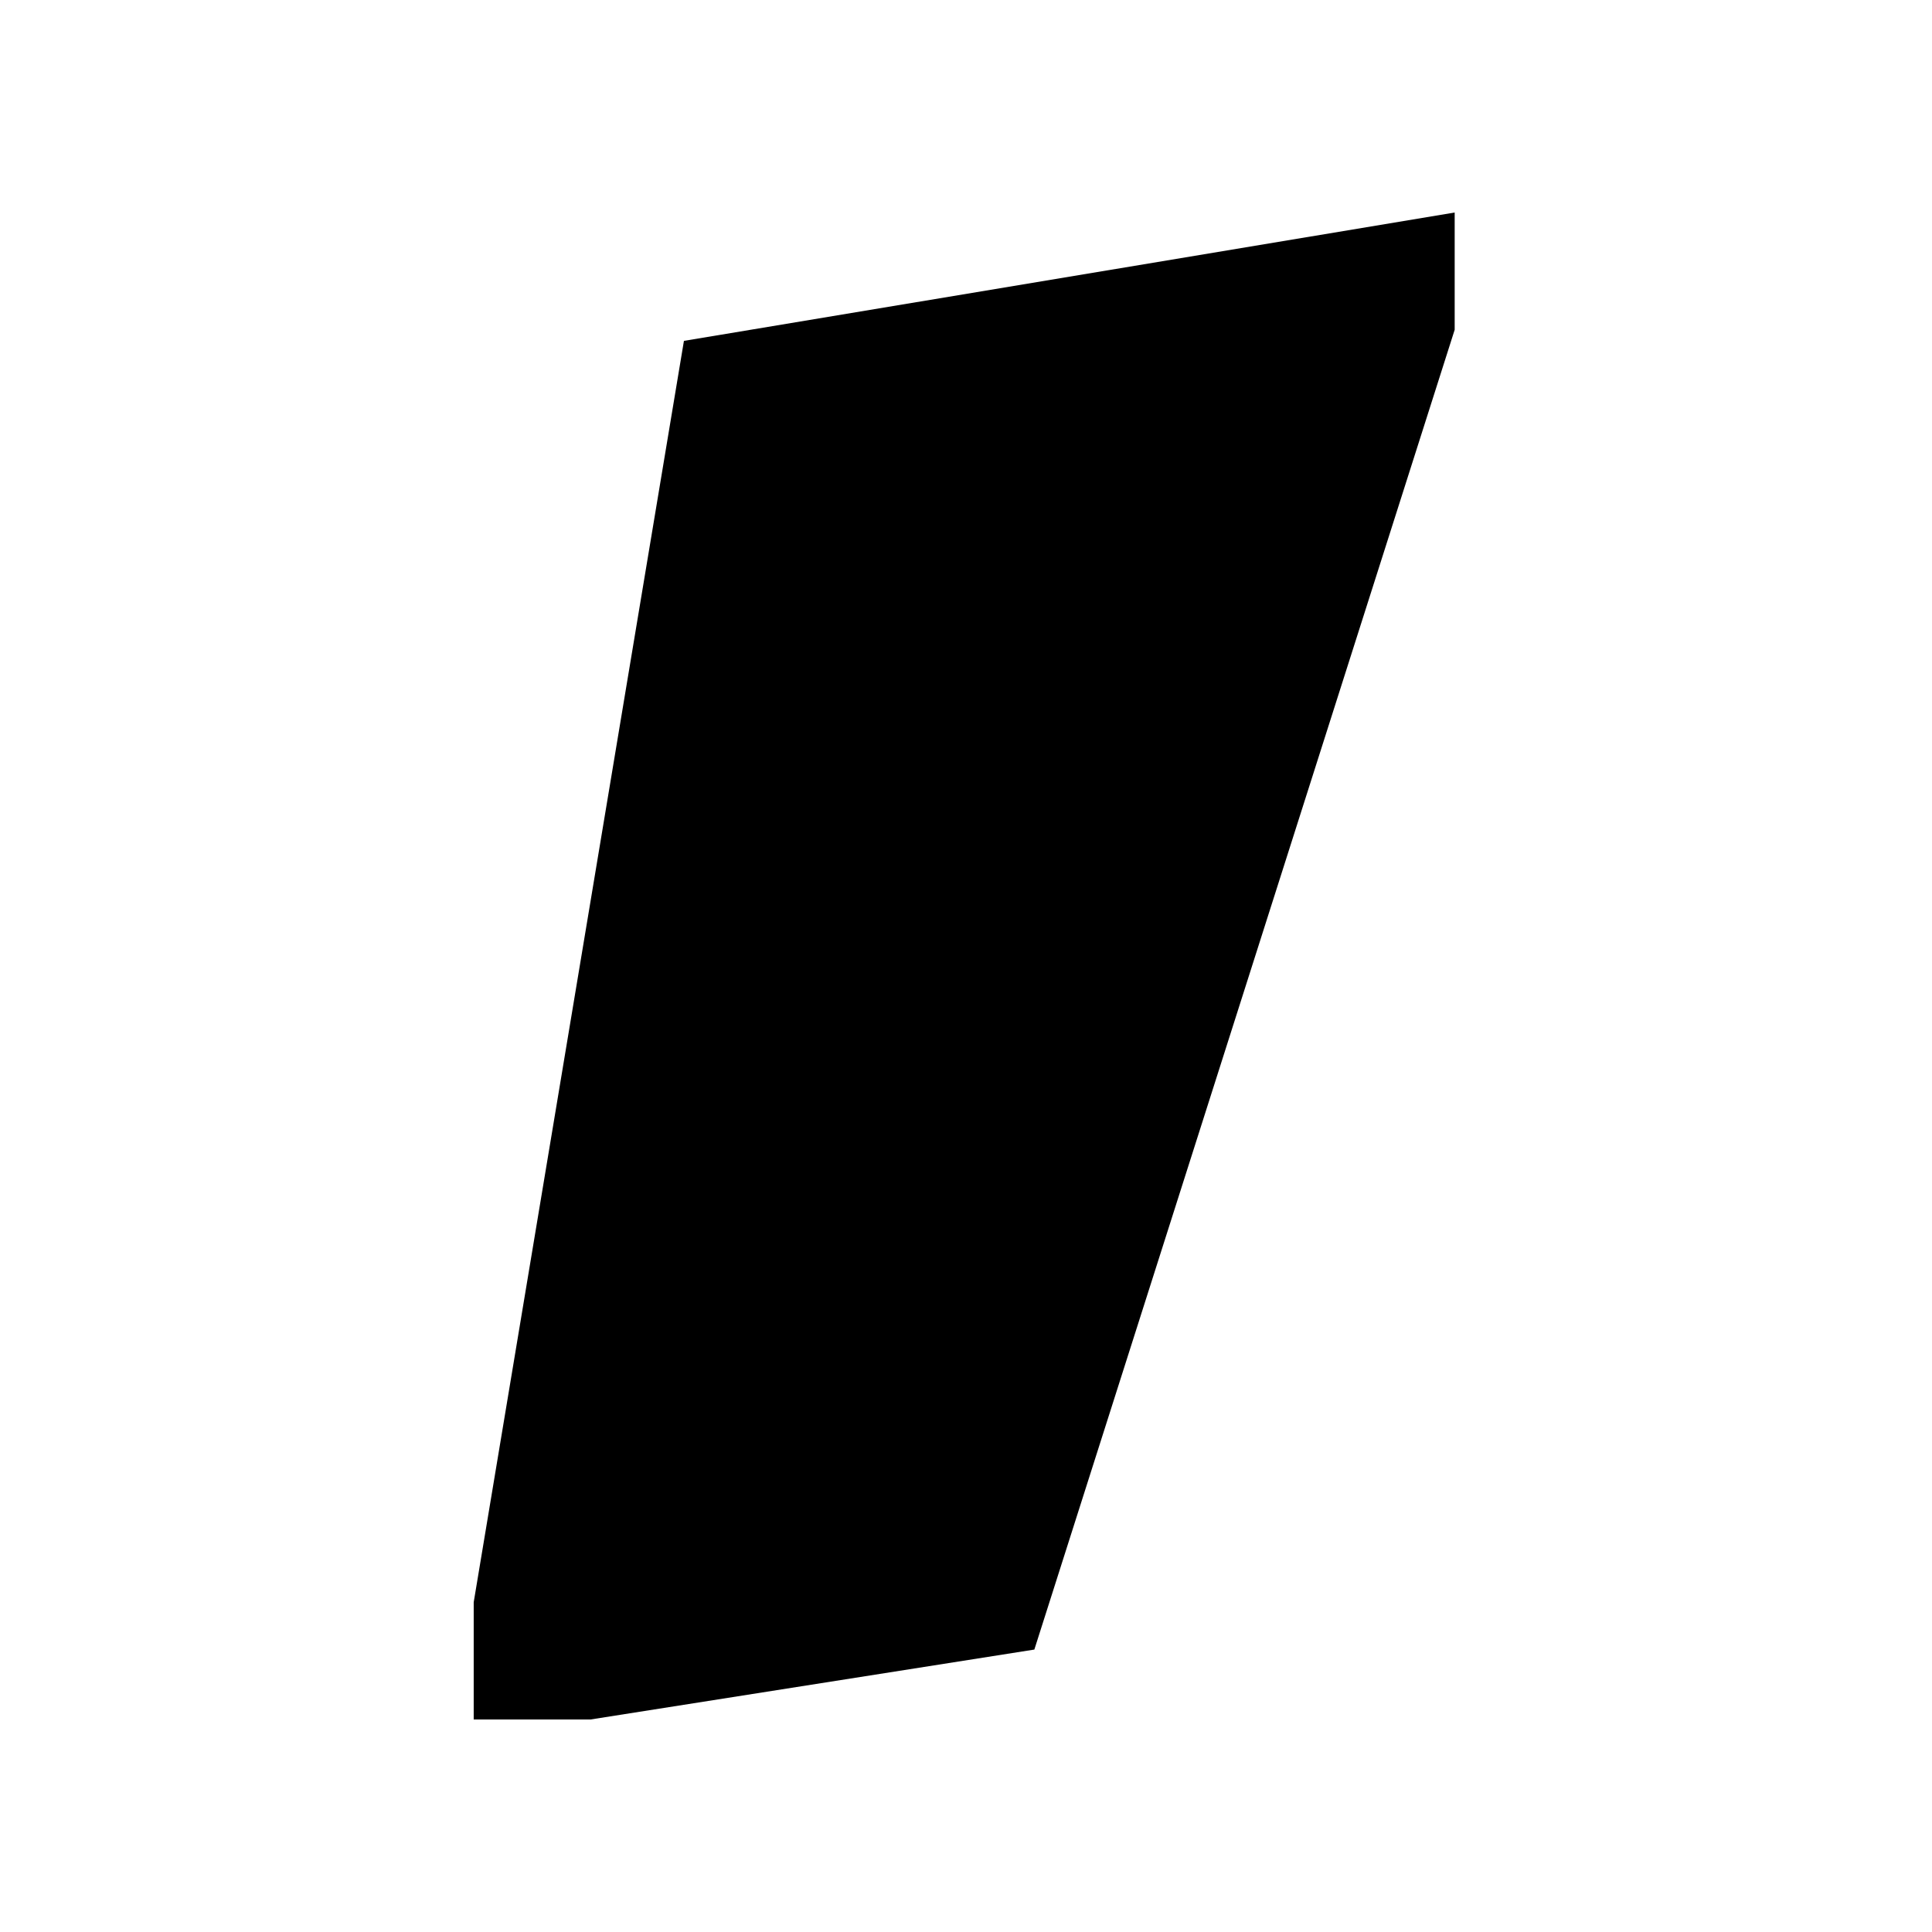
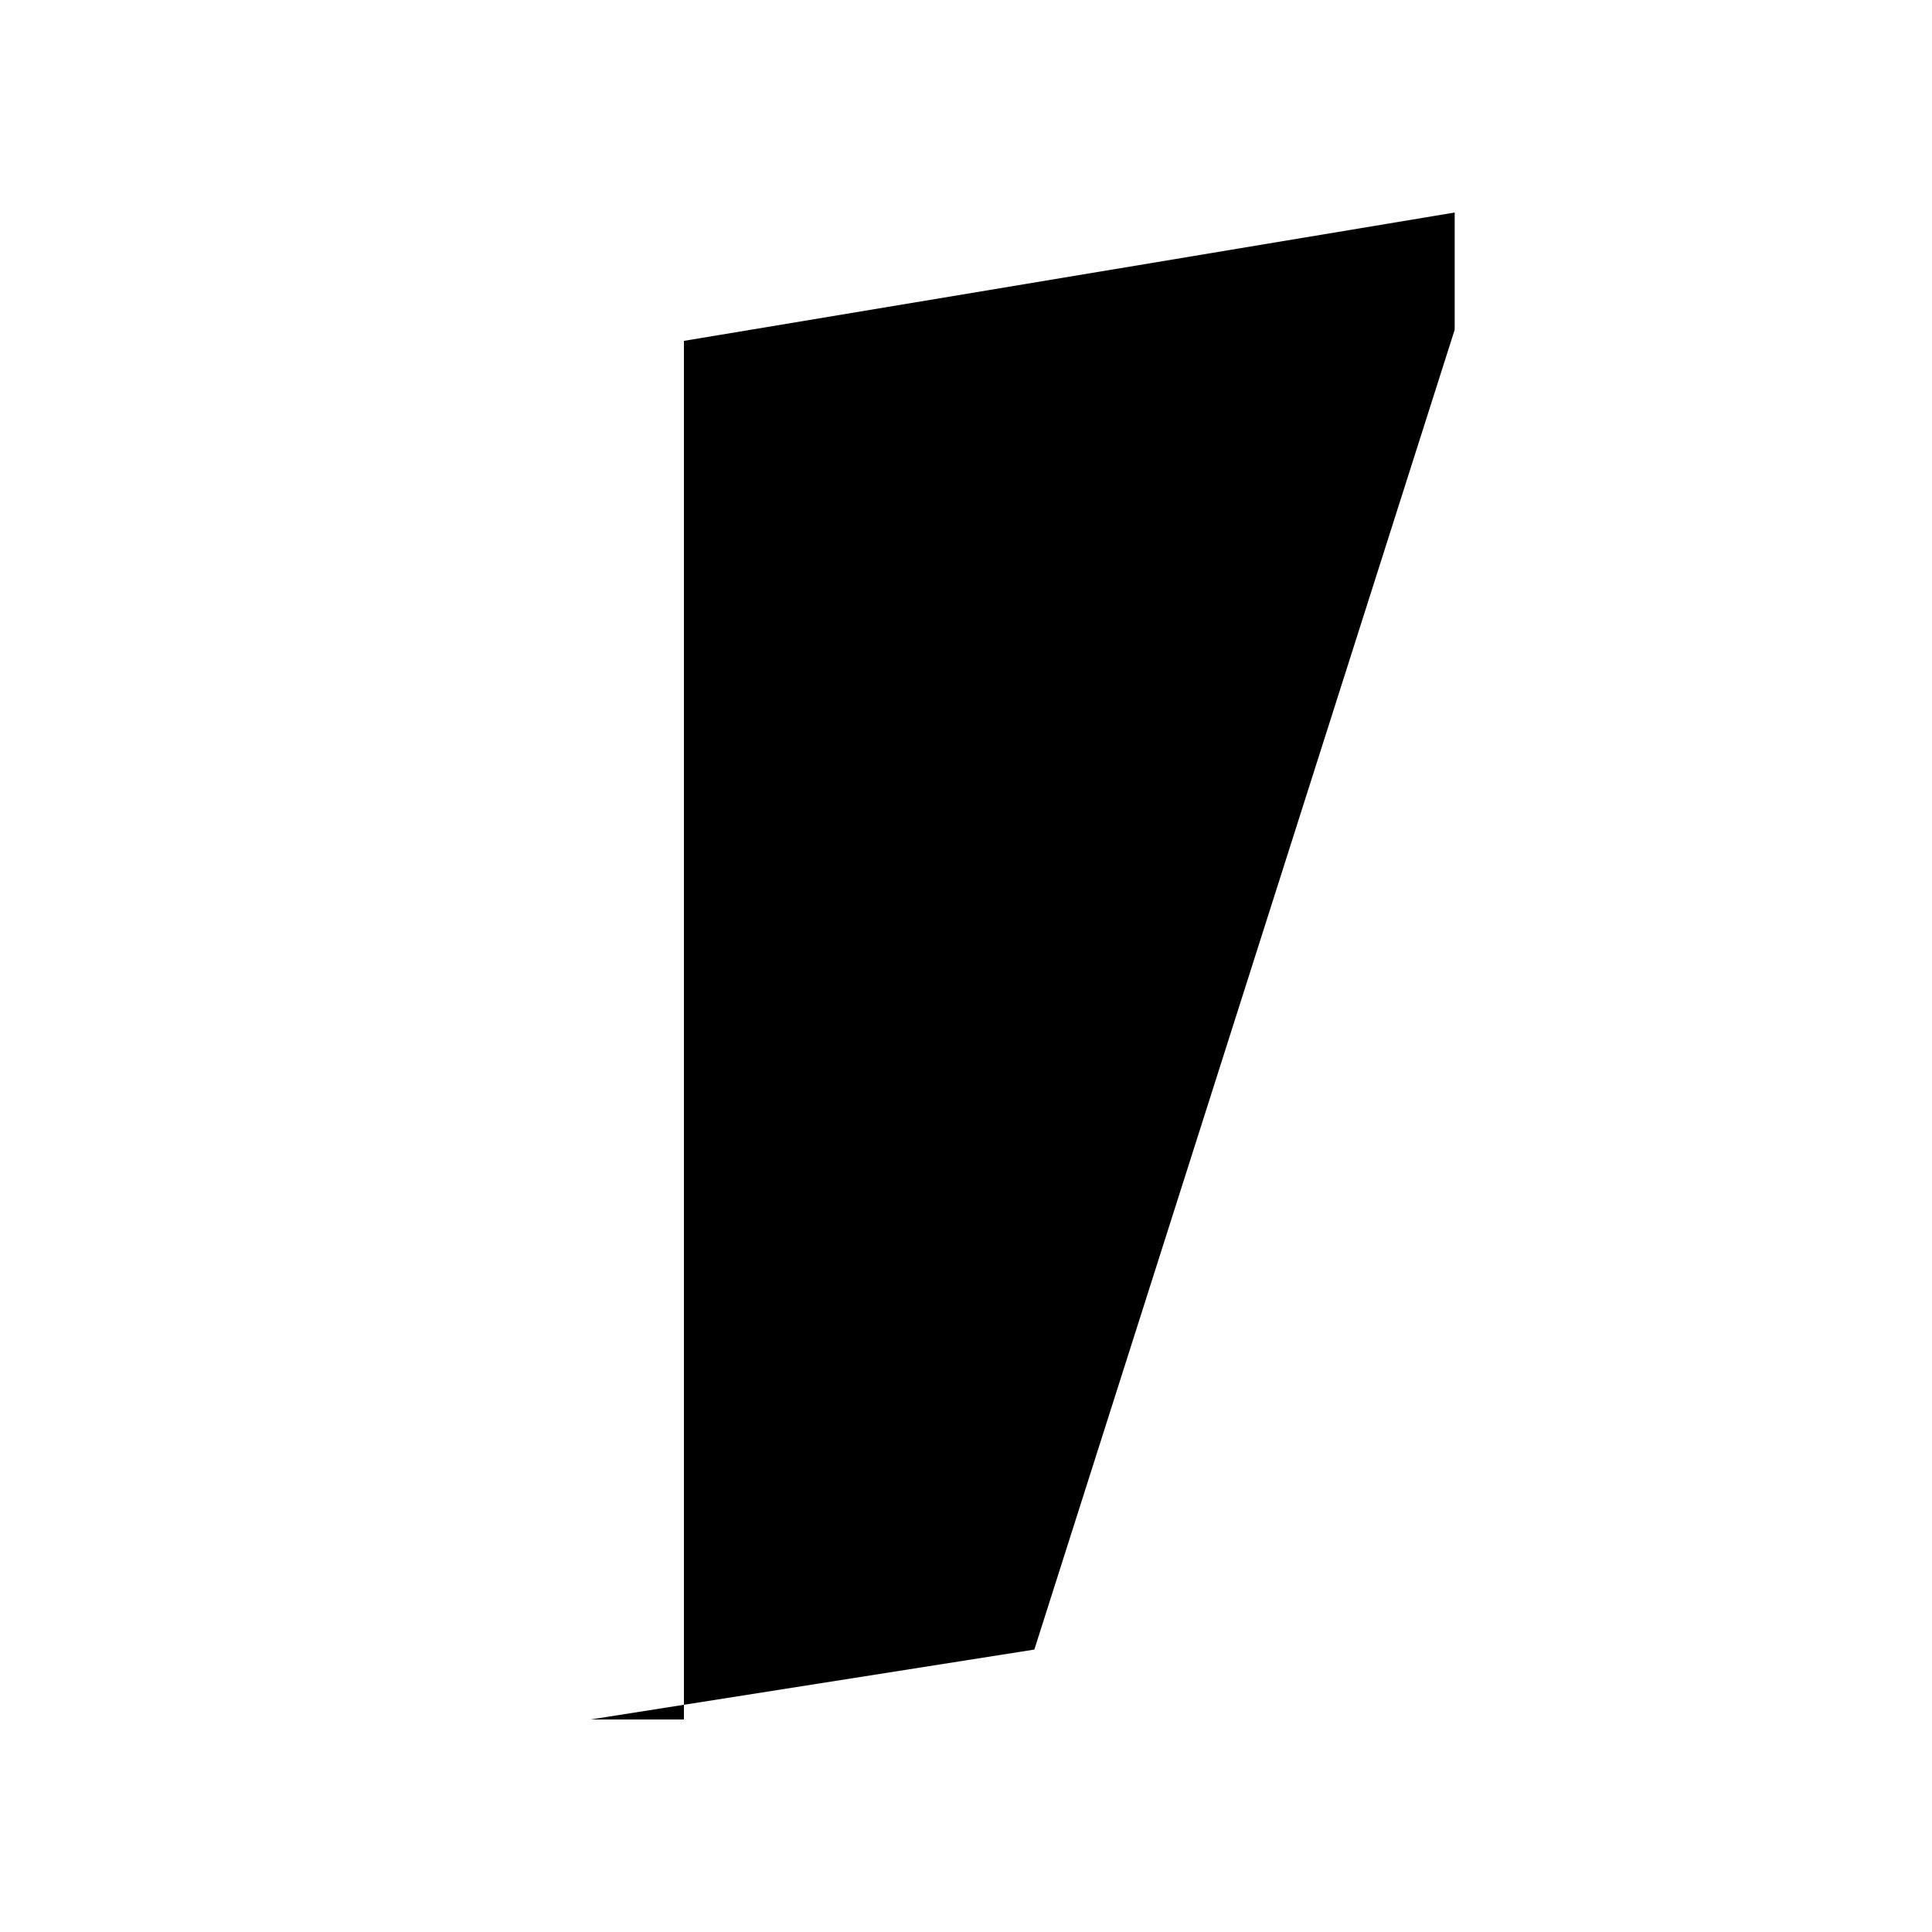
<svg xmlns="http://www.w3.org/2000/svg" width="16" height="16" viewBox="0 0 16 16" fill="none">
-   <path d="M3.923 14.24H4.891L8.566 13.661L12.047 2.731V1.76L5.664 2.823L3.923 13.269V14.24Z" fill="black" />
+   <path d="M3.923 14.24H4.891L8.566 13.661L12.047 2.731V1.76L5.664 2.823V14.24Z" fill="black" />
</svg>